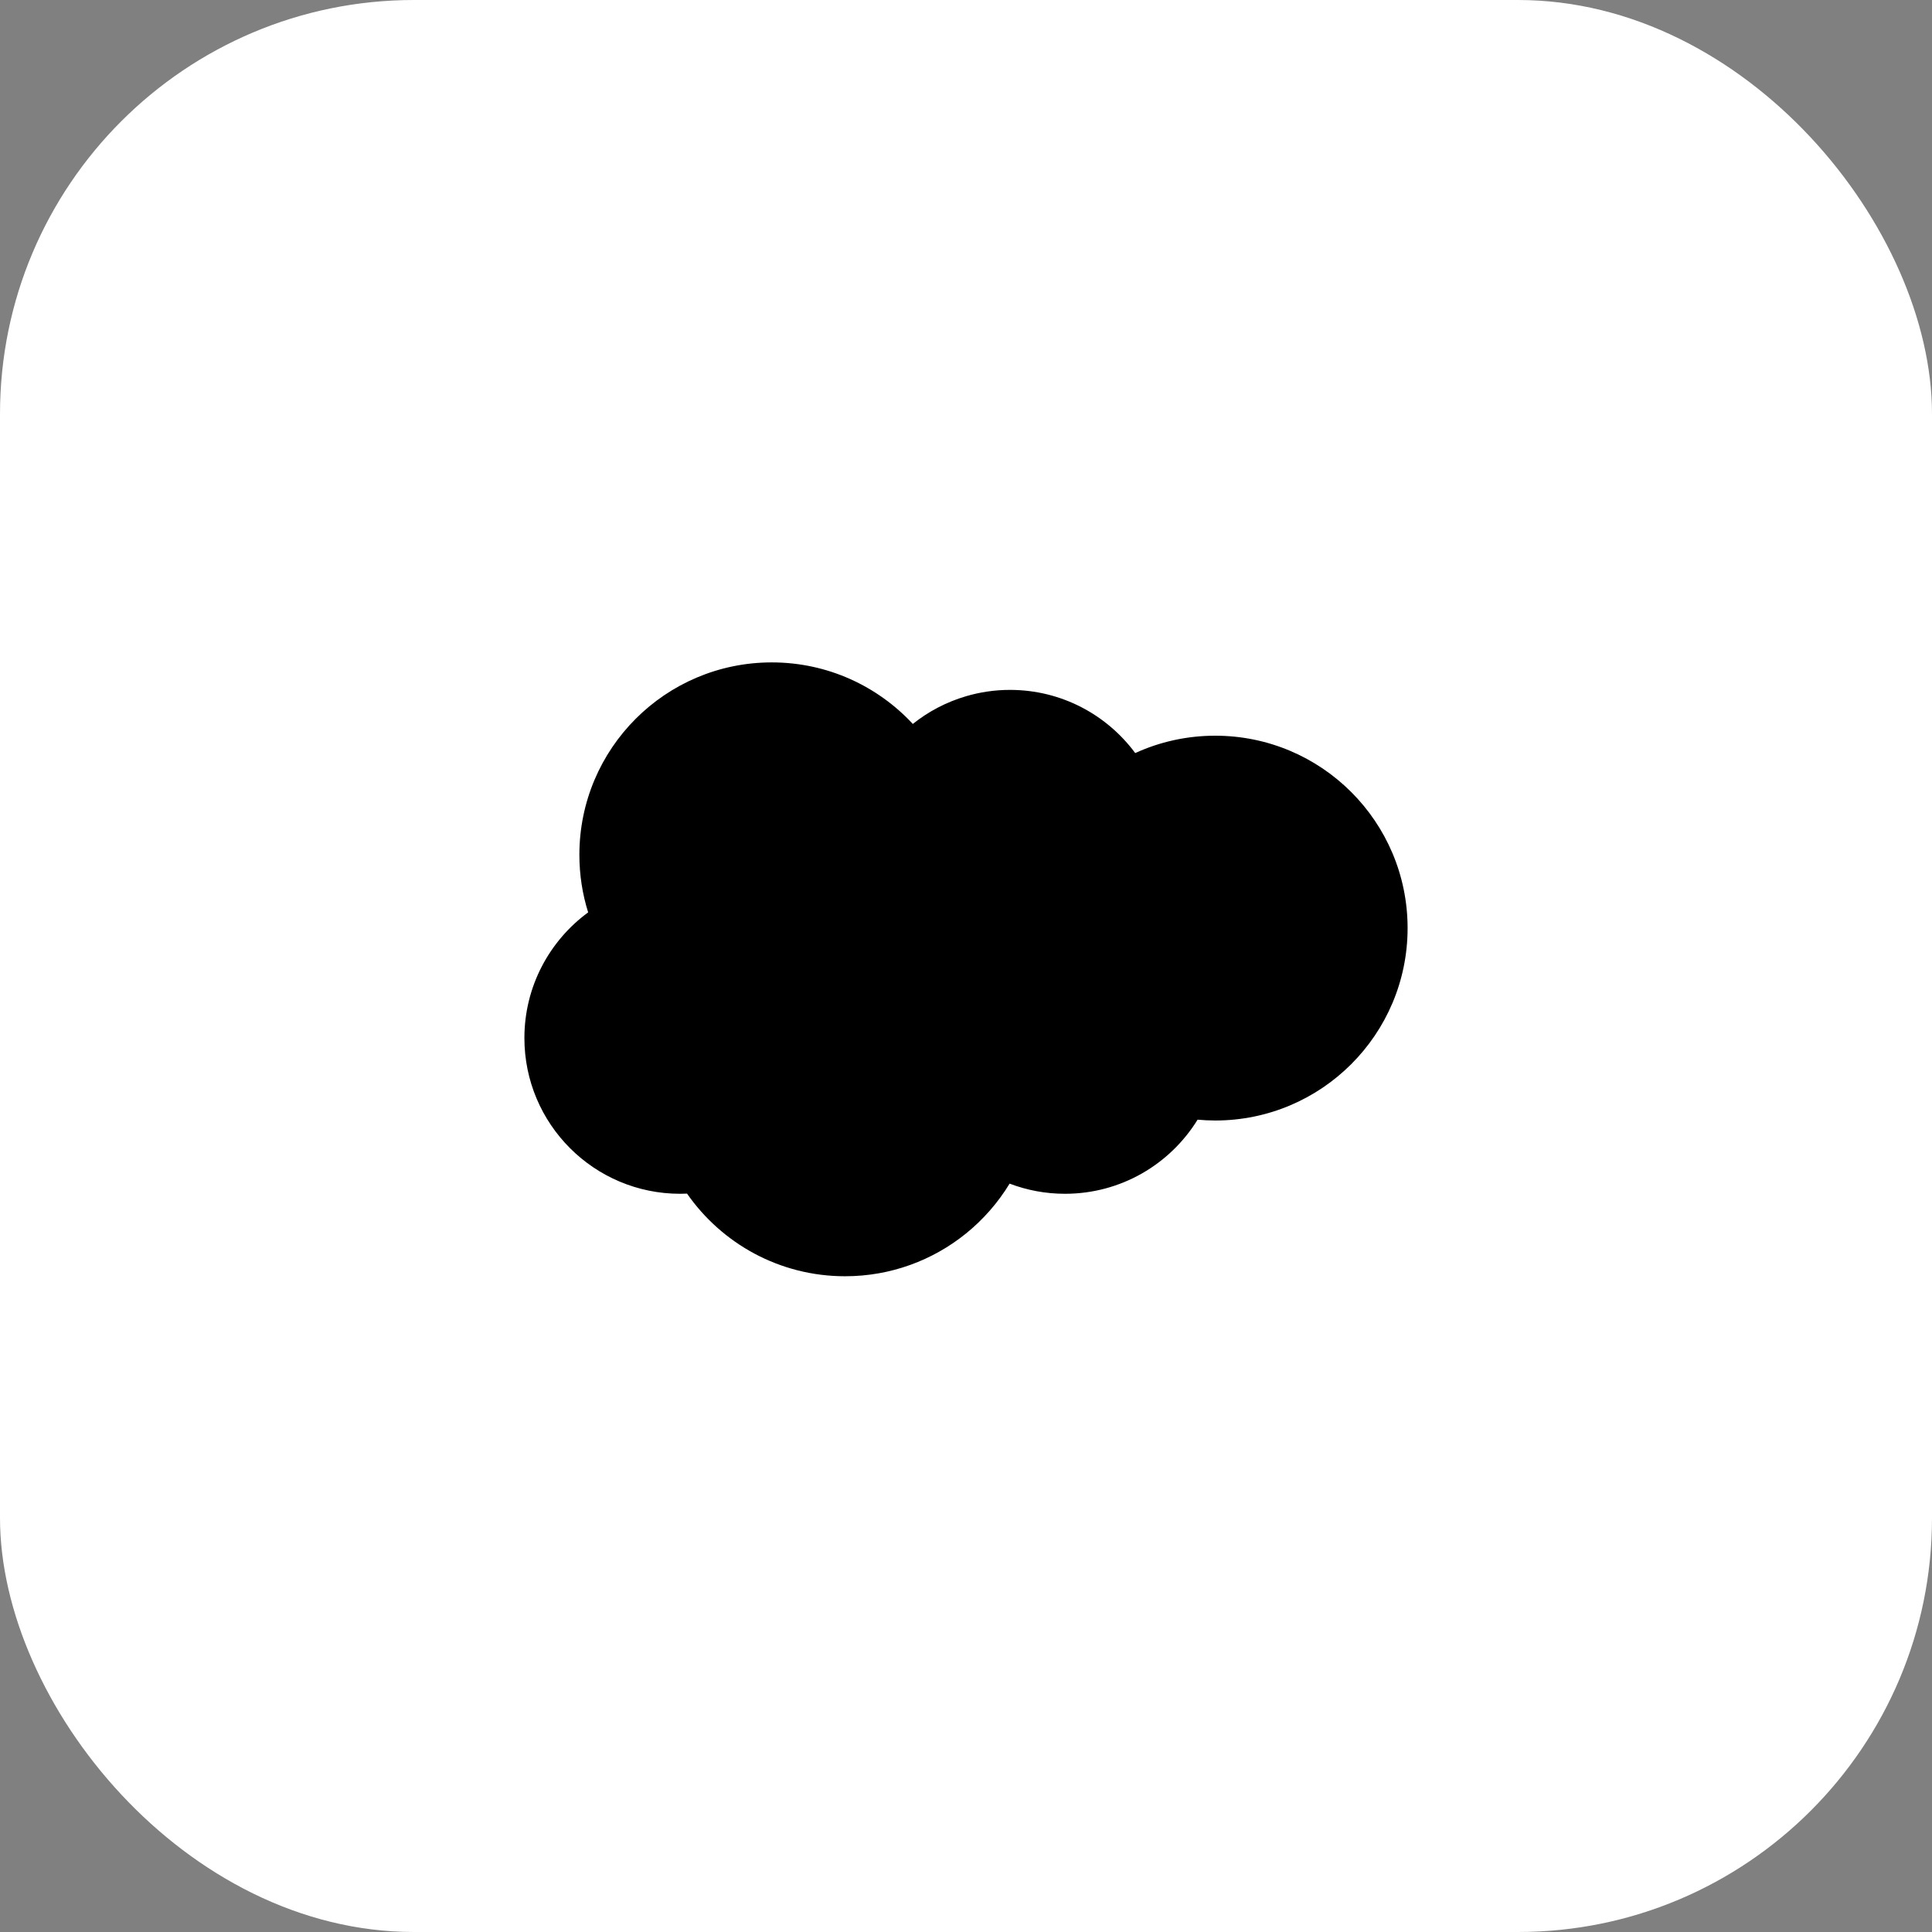
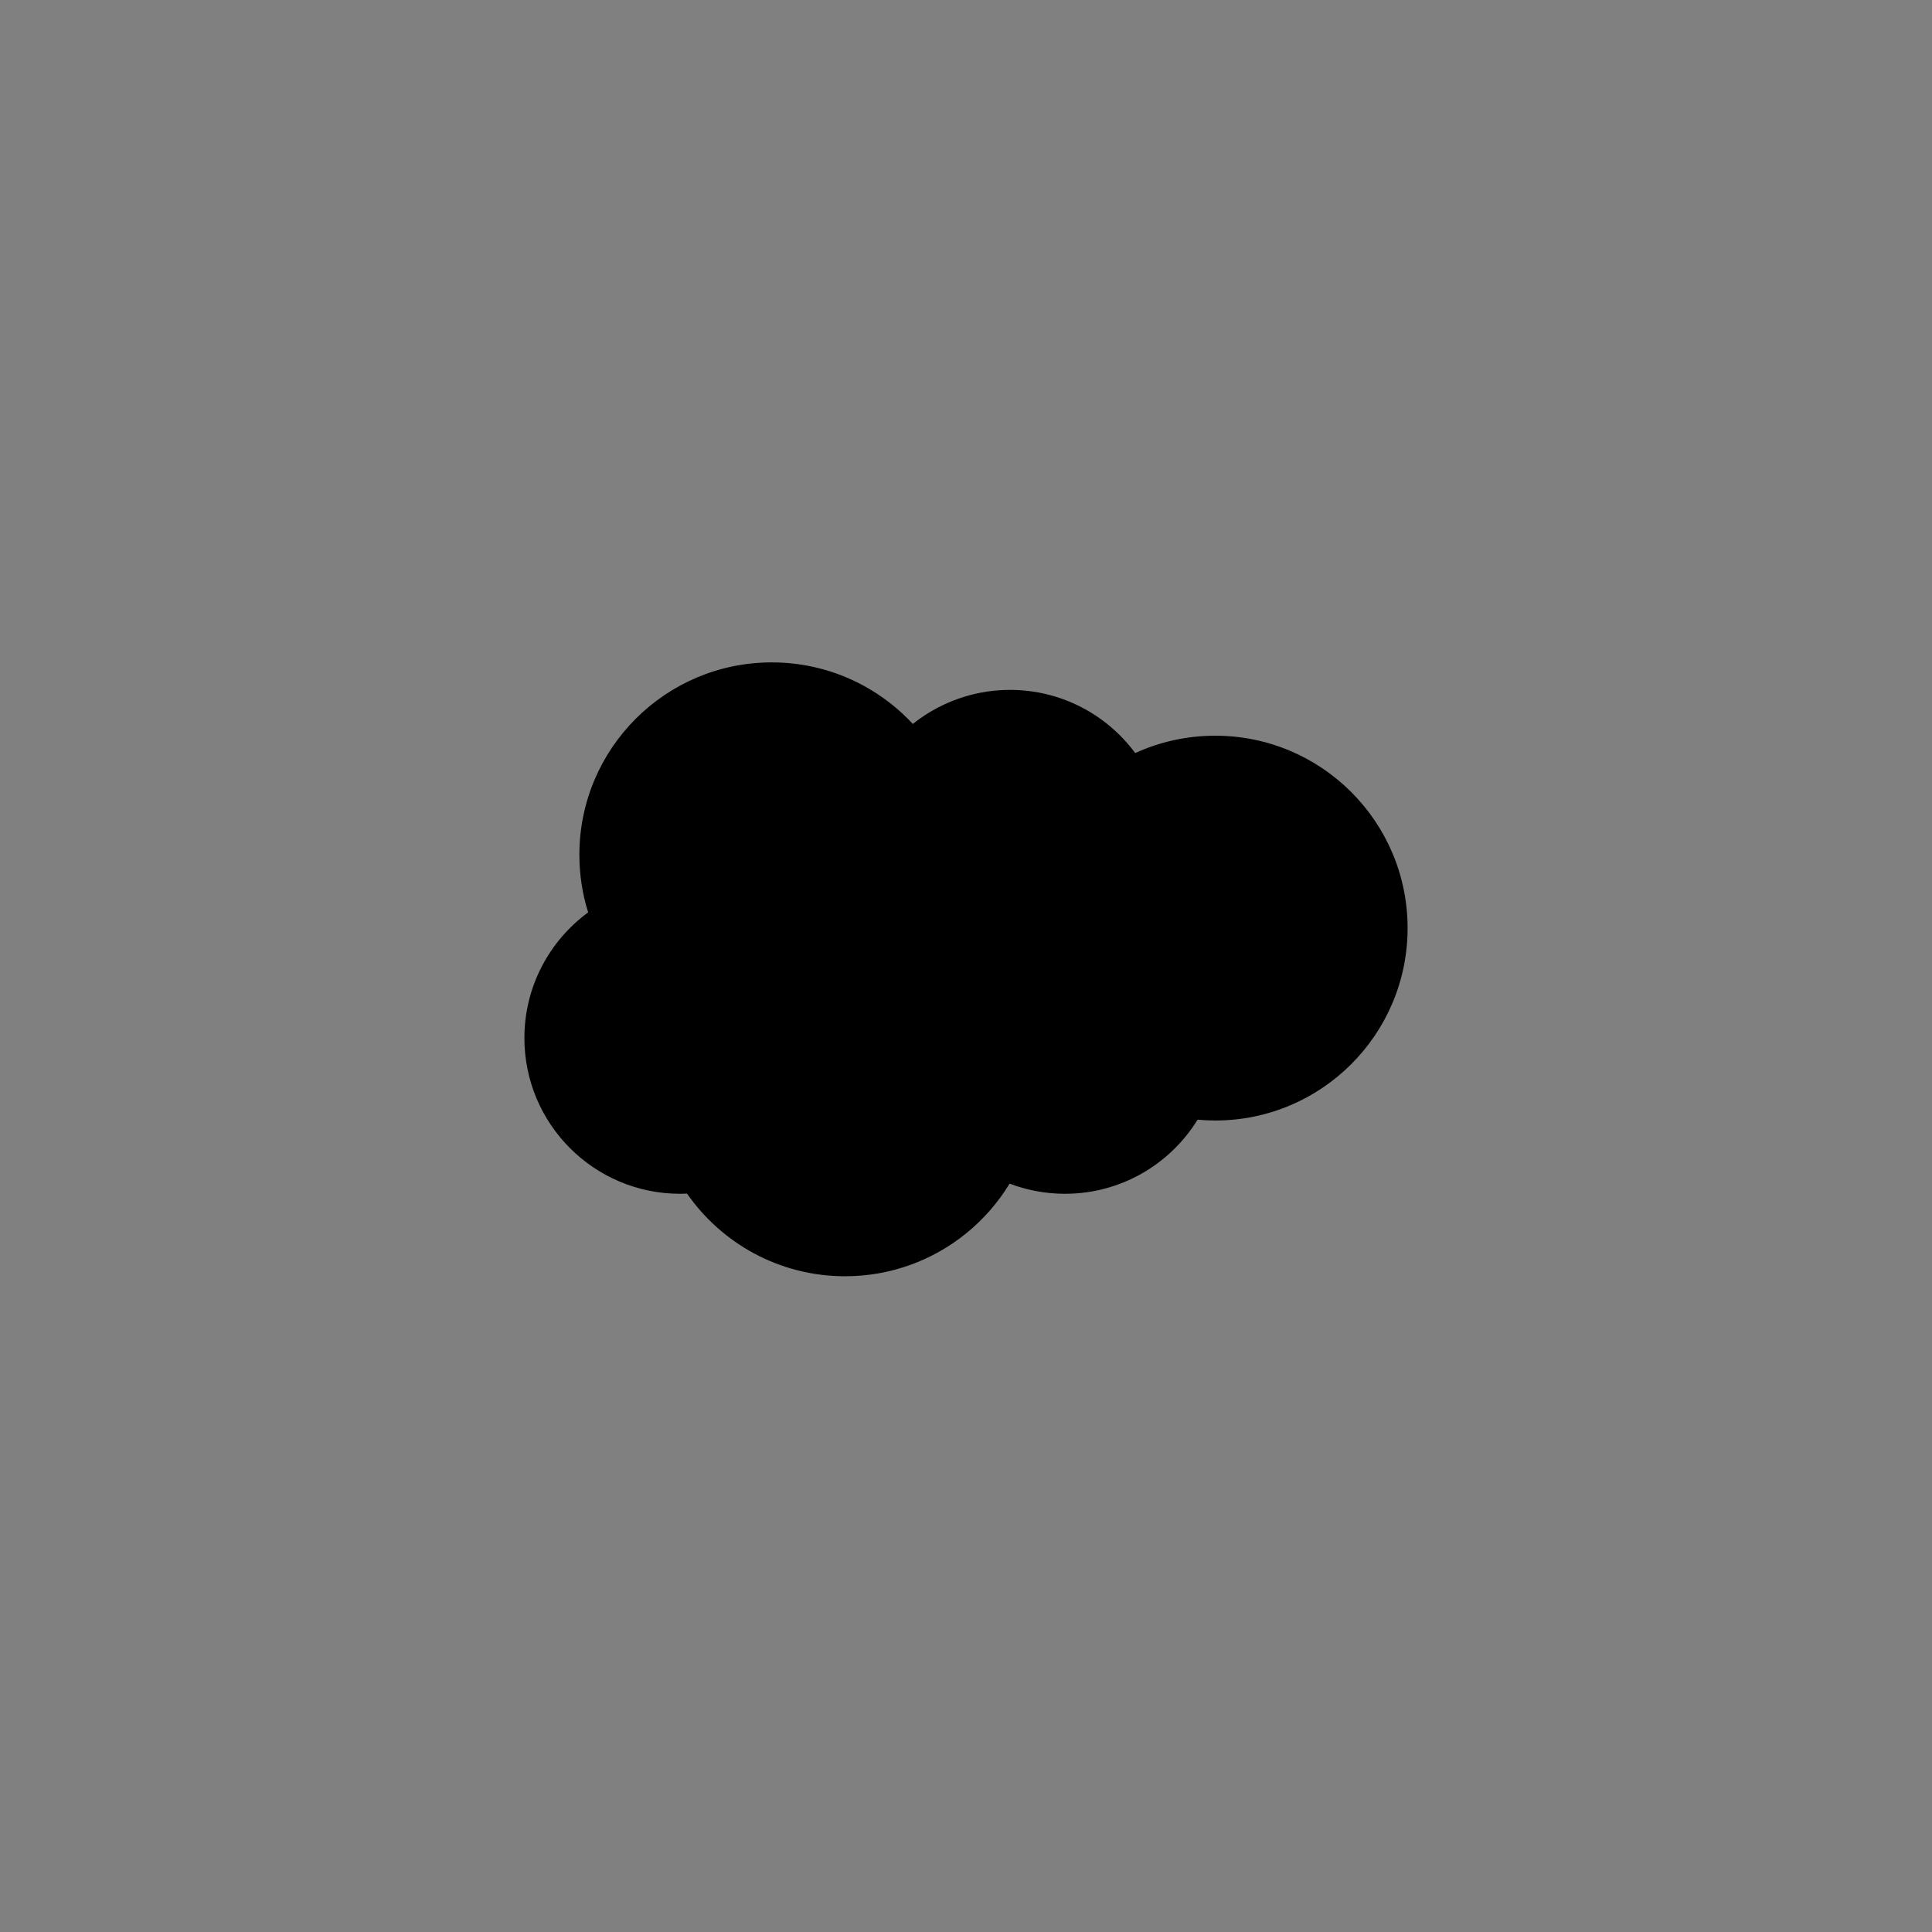
<svg xmlns="http://www.w3.org/2000/svg" width="70" height="70" viewBox="0 0 70 70" fill="none">
  <rect x="0" y="0" width="70" height="70" fill="#808080" stroke="none" />
-   <rect width="70" height="70" rx="15" fill="white" />
  <path d="M44.029 26.656C42.995 26.656 42.014 26.881 41.131 27.285C40.103 25.896 38.454 24.996 36.593 24.996C36.04 24.996 35.505 25.077 35 25.226C34.289 25.435 33.637 25.779 33.073 26.23C31.8 24.859 29.982 24 27.963 24C24.113 24 20.992 27.121 20.992 30.971C20.992 31.698 21.103 32.399 21.31 33.057C19.91 34.084 19 35.741 19 37.61C19 40.727 21.527 43.253 24.643 43.253C24.727 43.253 24.81 43.251 24.893 43.247C26.152 45.056 28.247 46.241 30.618 46.241C32.278 46.241 33.803 45.66 35 44.692C35.625 44.186 36.16 43.575 36.58 42.885C37.203 43.122 37.879 43.253 38.585 43.253C40.617 43.253 42.397 42.179 43.391 40.568C43.601 40.587 43.814 40.598 44.029 40.598C47.879 40.598 51 37.477 51 33.627C51 29.777 47.879 26.656 44.029 26.656Z" fill="black" />
</svg>